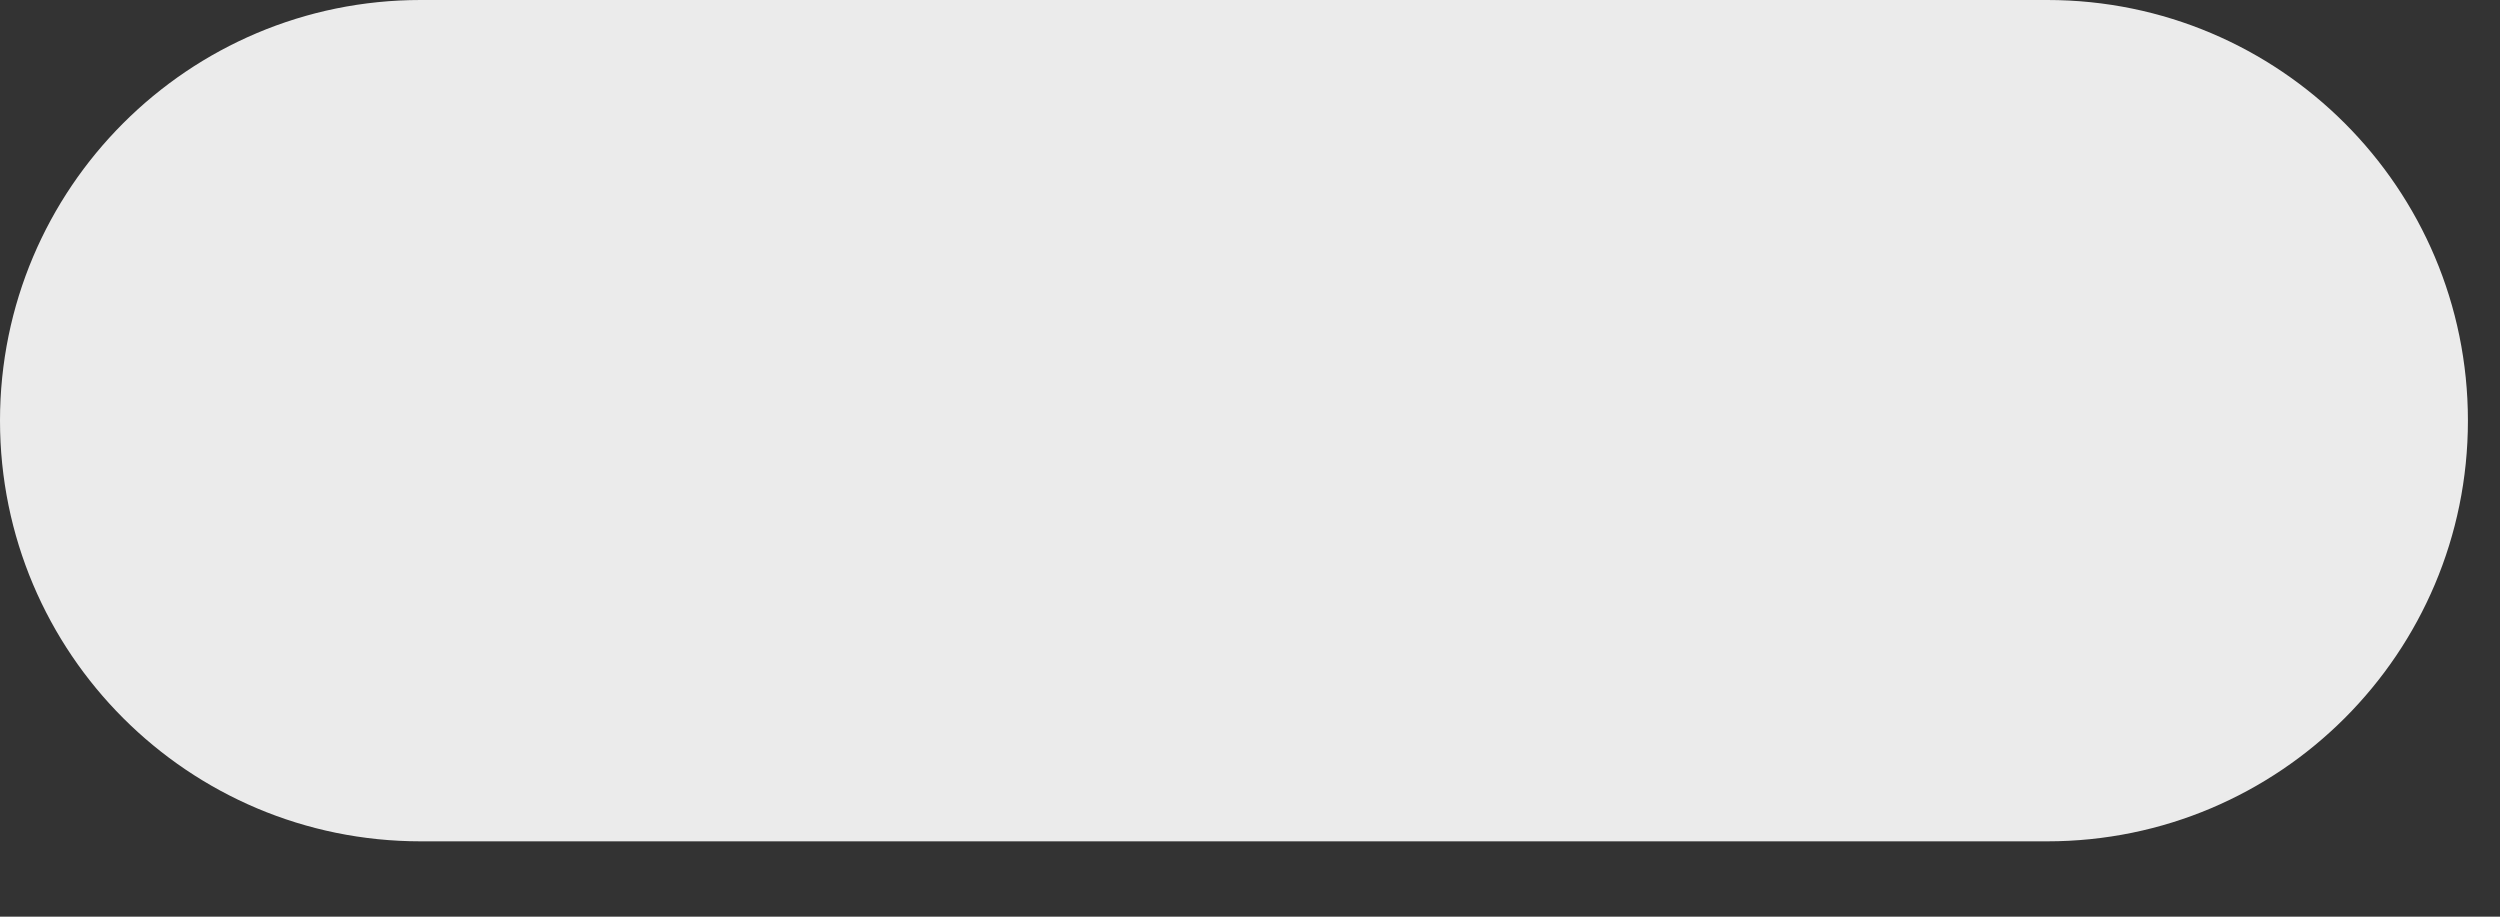
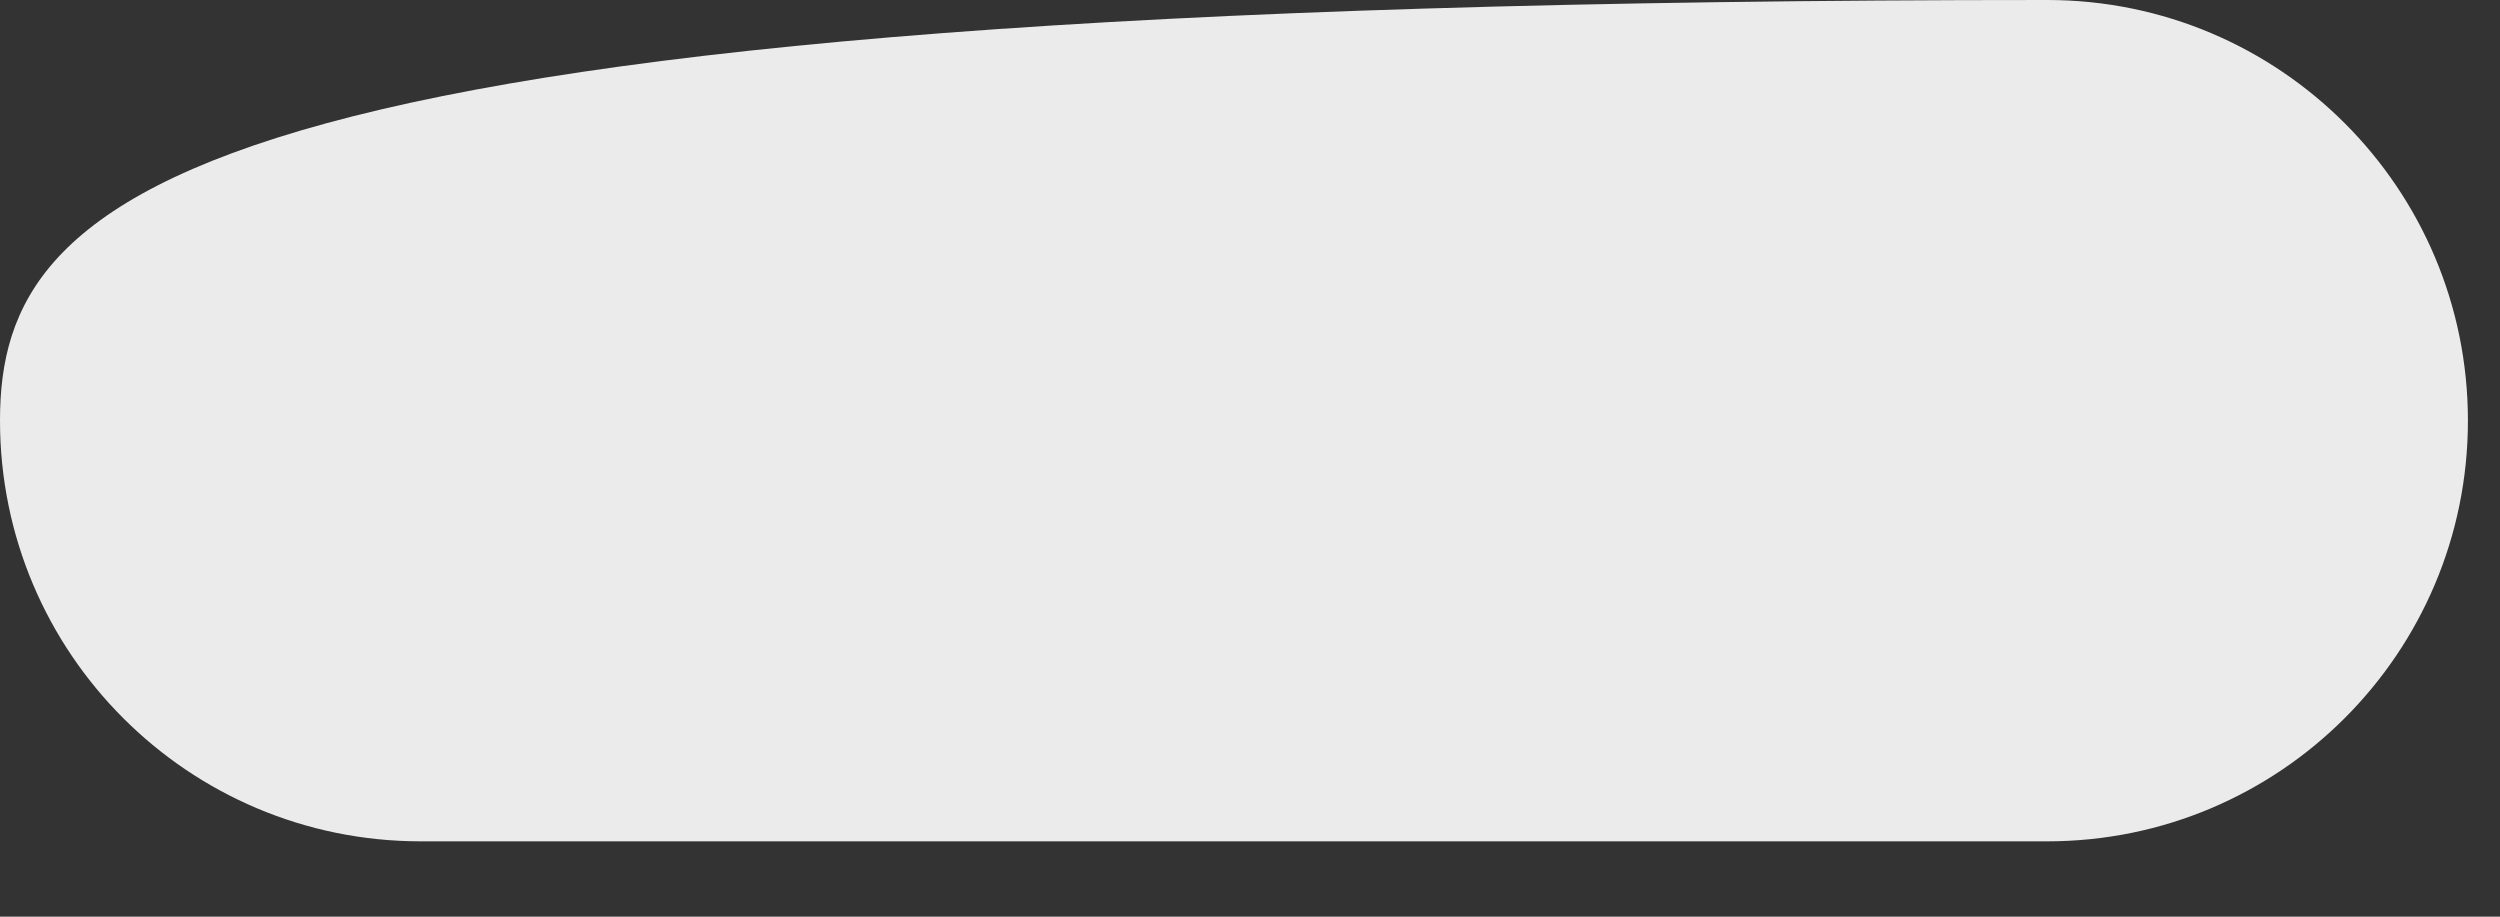
<svg xmlns="http://www.w3.org/2000/svg" fill="none" height="100%" overflow="visible" preserveAspectRatio="none" style="display: block;" viewBox="0 0 30 11" width="100%">
  <rect x="0" y="0" width="30" height="11" fill="#333333" stroke="none" />
-   <path d="M24.567 0H5.048C2.26 0 0 2.26 0 5.048C0 7.836 2.26 10.096 5.048 10.096H24.567C27.355 10.096 29.615 7.836 29.615 5.048C29.615 2.26 27.355 0 24.567 0Z" fill="white" fill-opacity="0.9" id="Vector 21" />
+   <path d="M24.567 0C2.26 0 0 2.26 0 5.048C0 7.836 2.26 10.096 5.048 10.096H24.567C27.355 10.096 29.615 7.836 29.615 5.048C29.615 2.26 27.355 0 24.567 0Z" fill="white" fill-opacity="0.9" id="Vector 21" />
</svg>